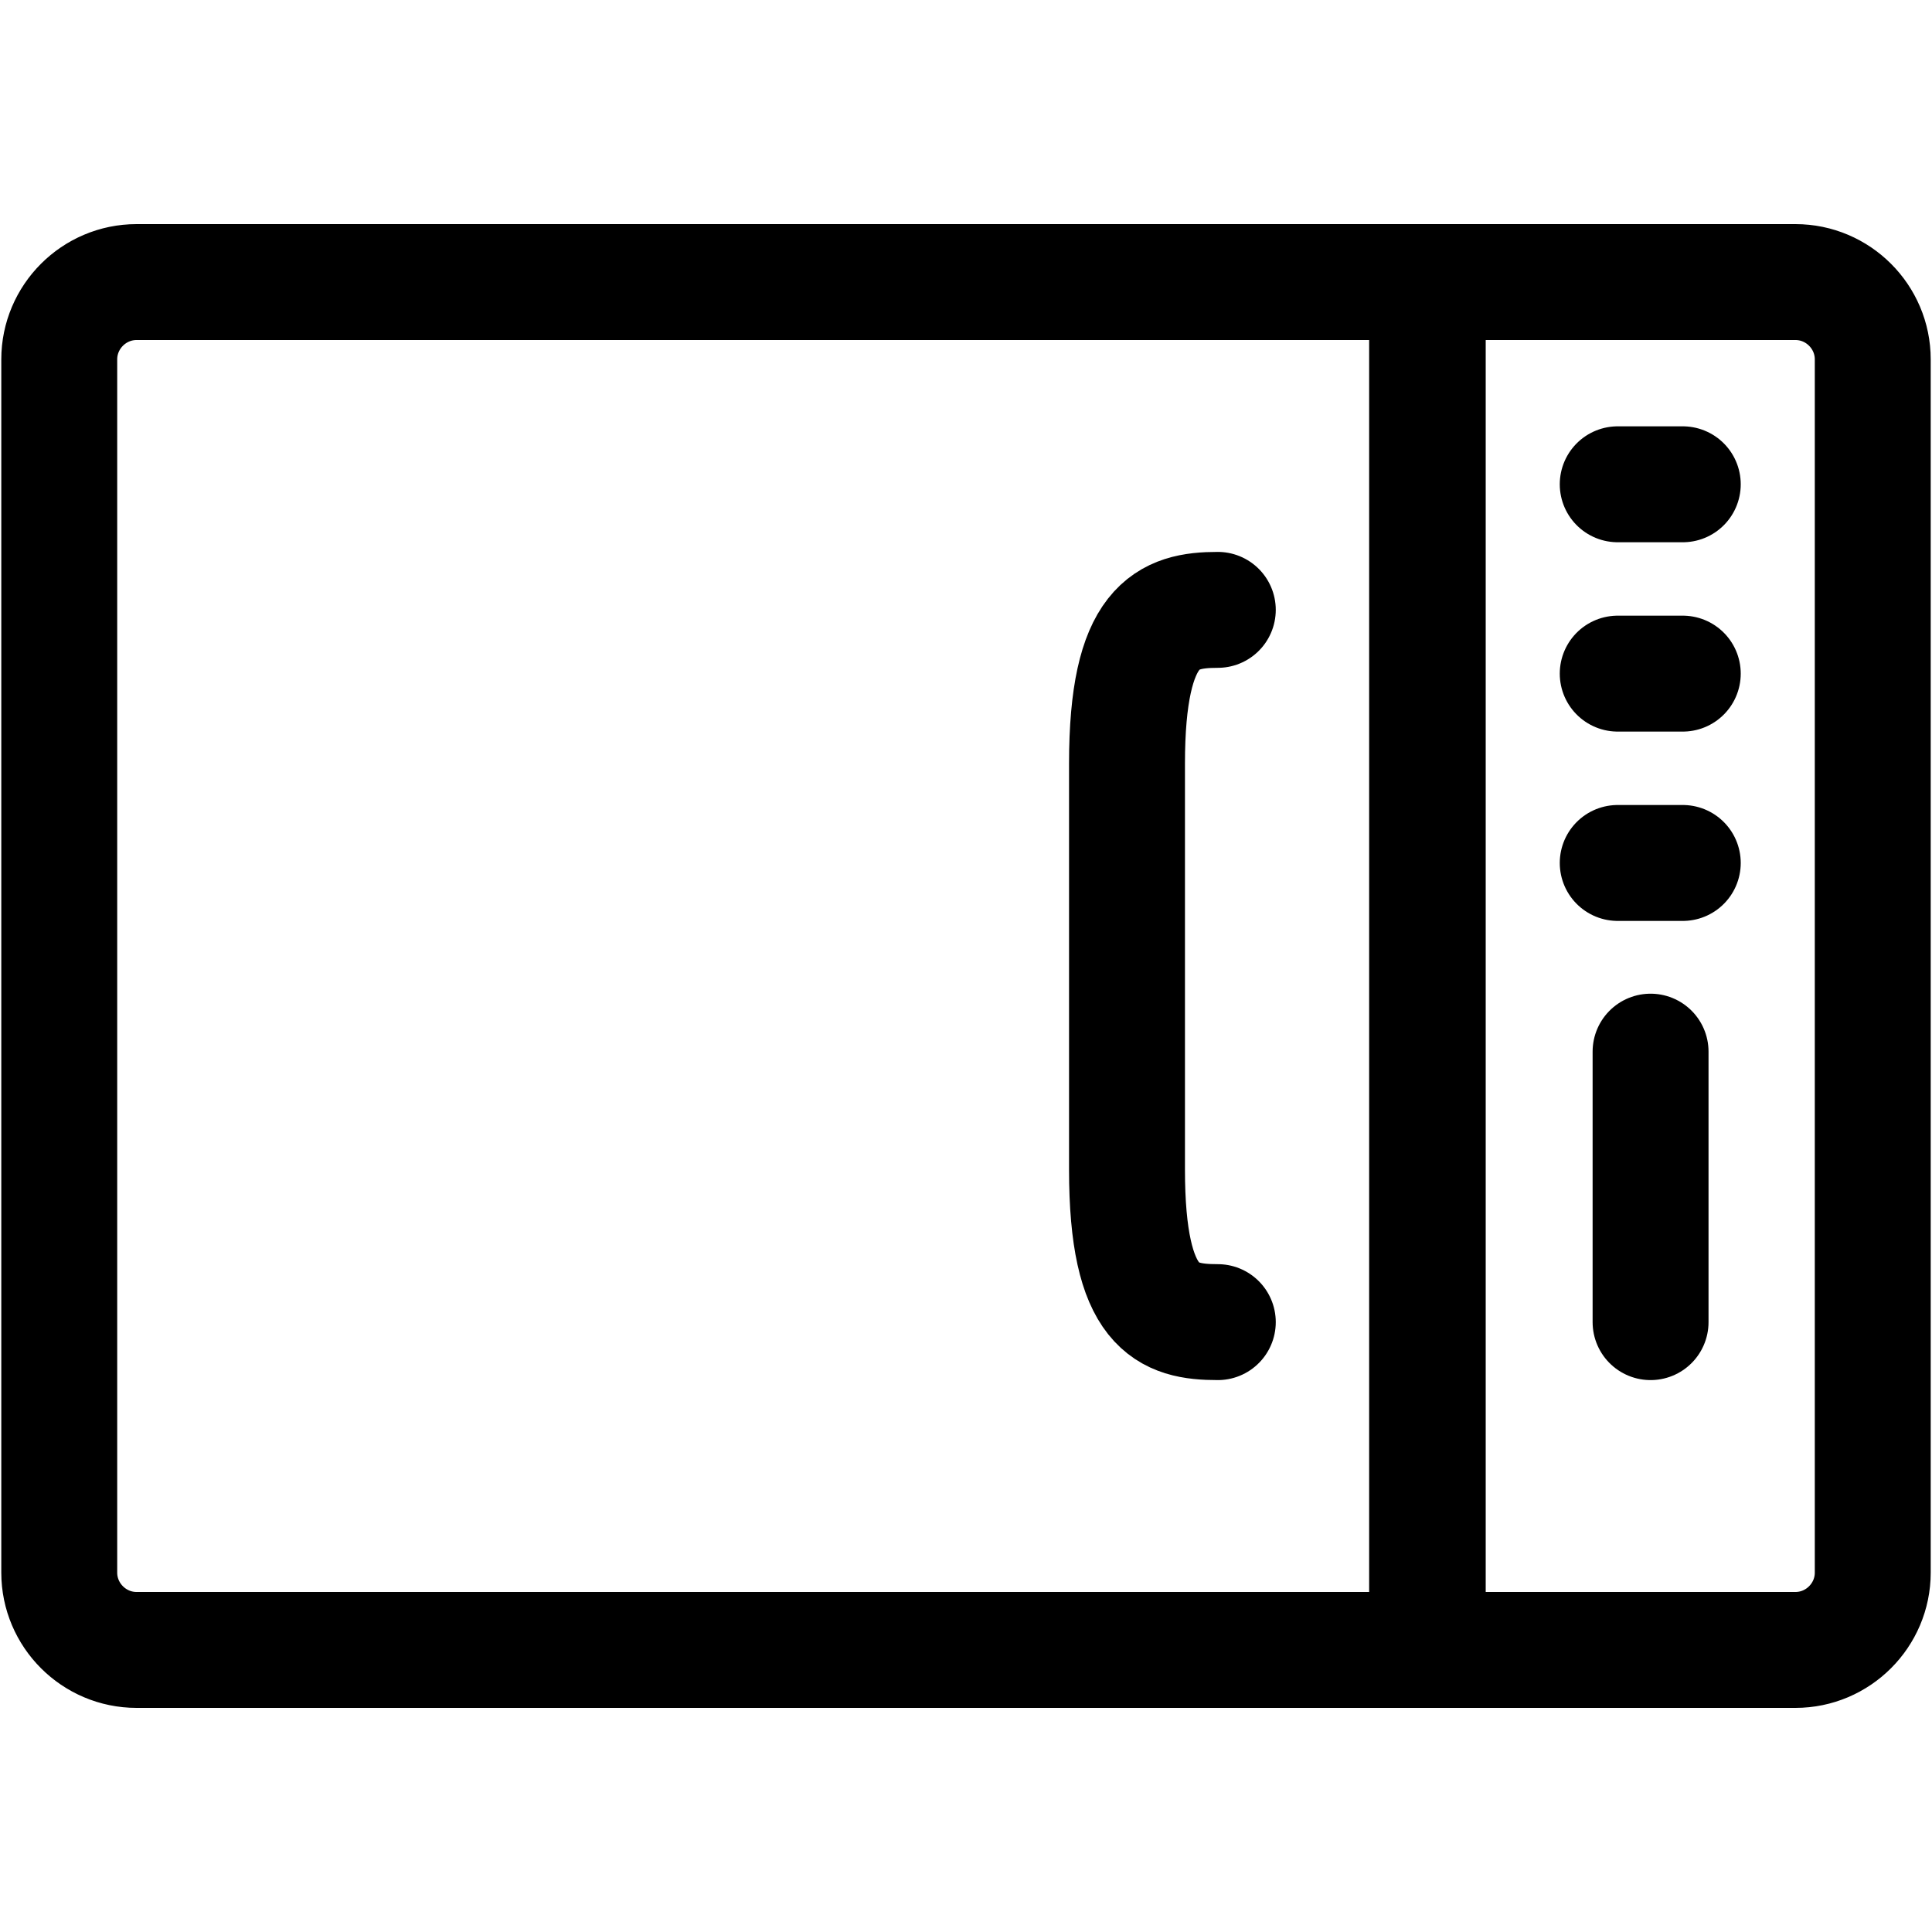
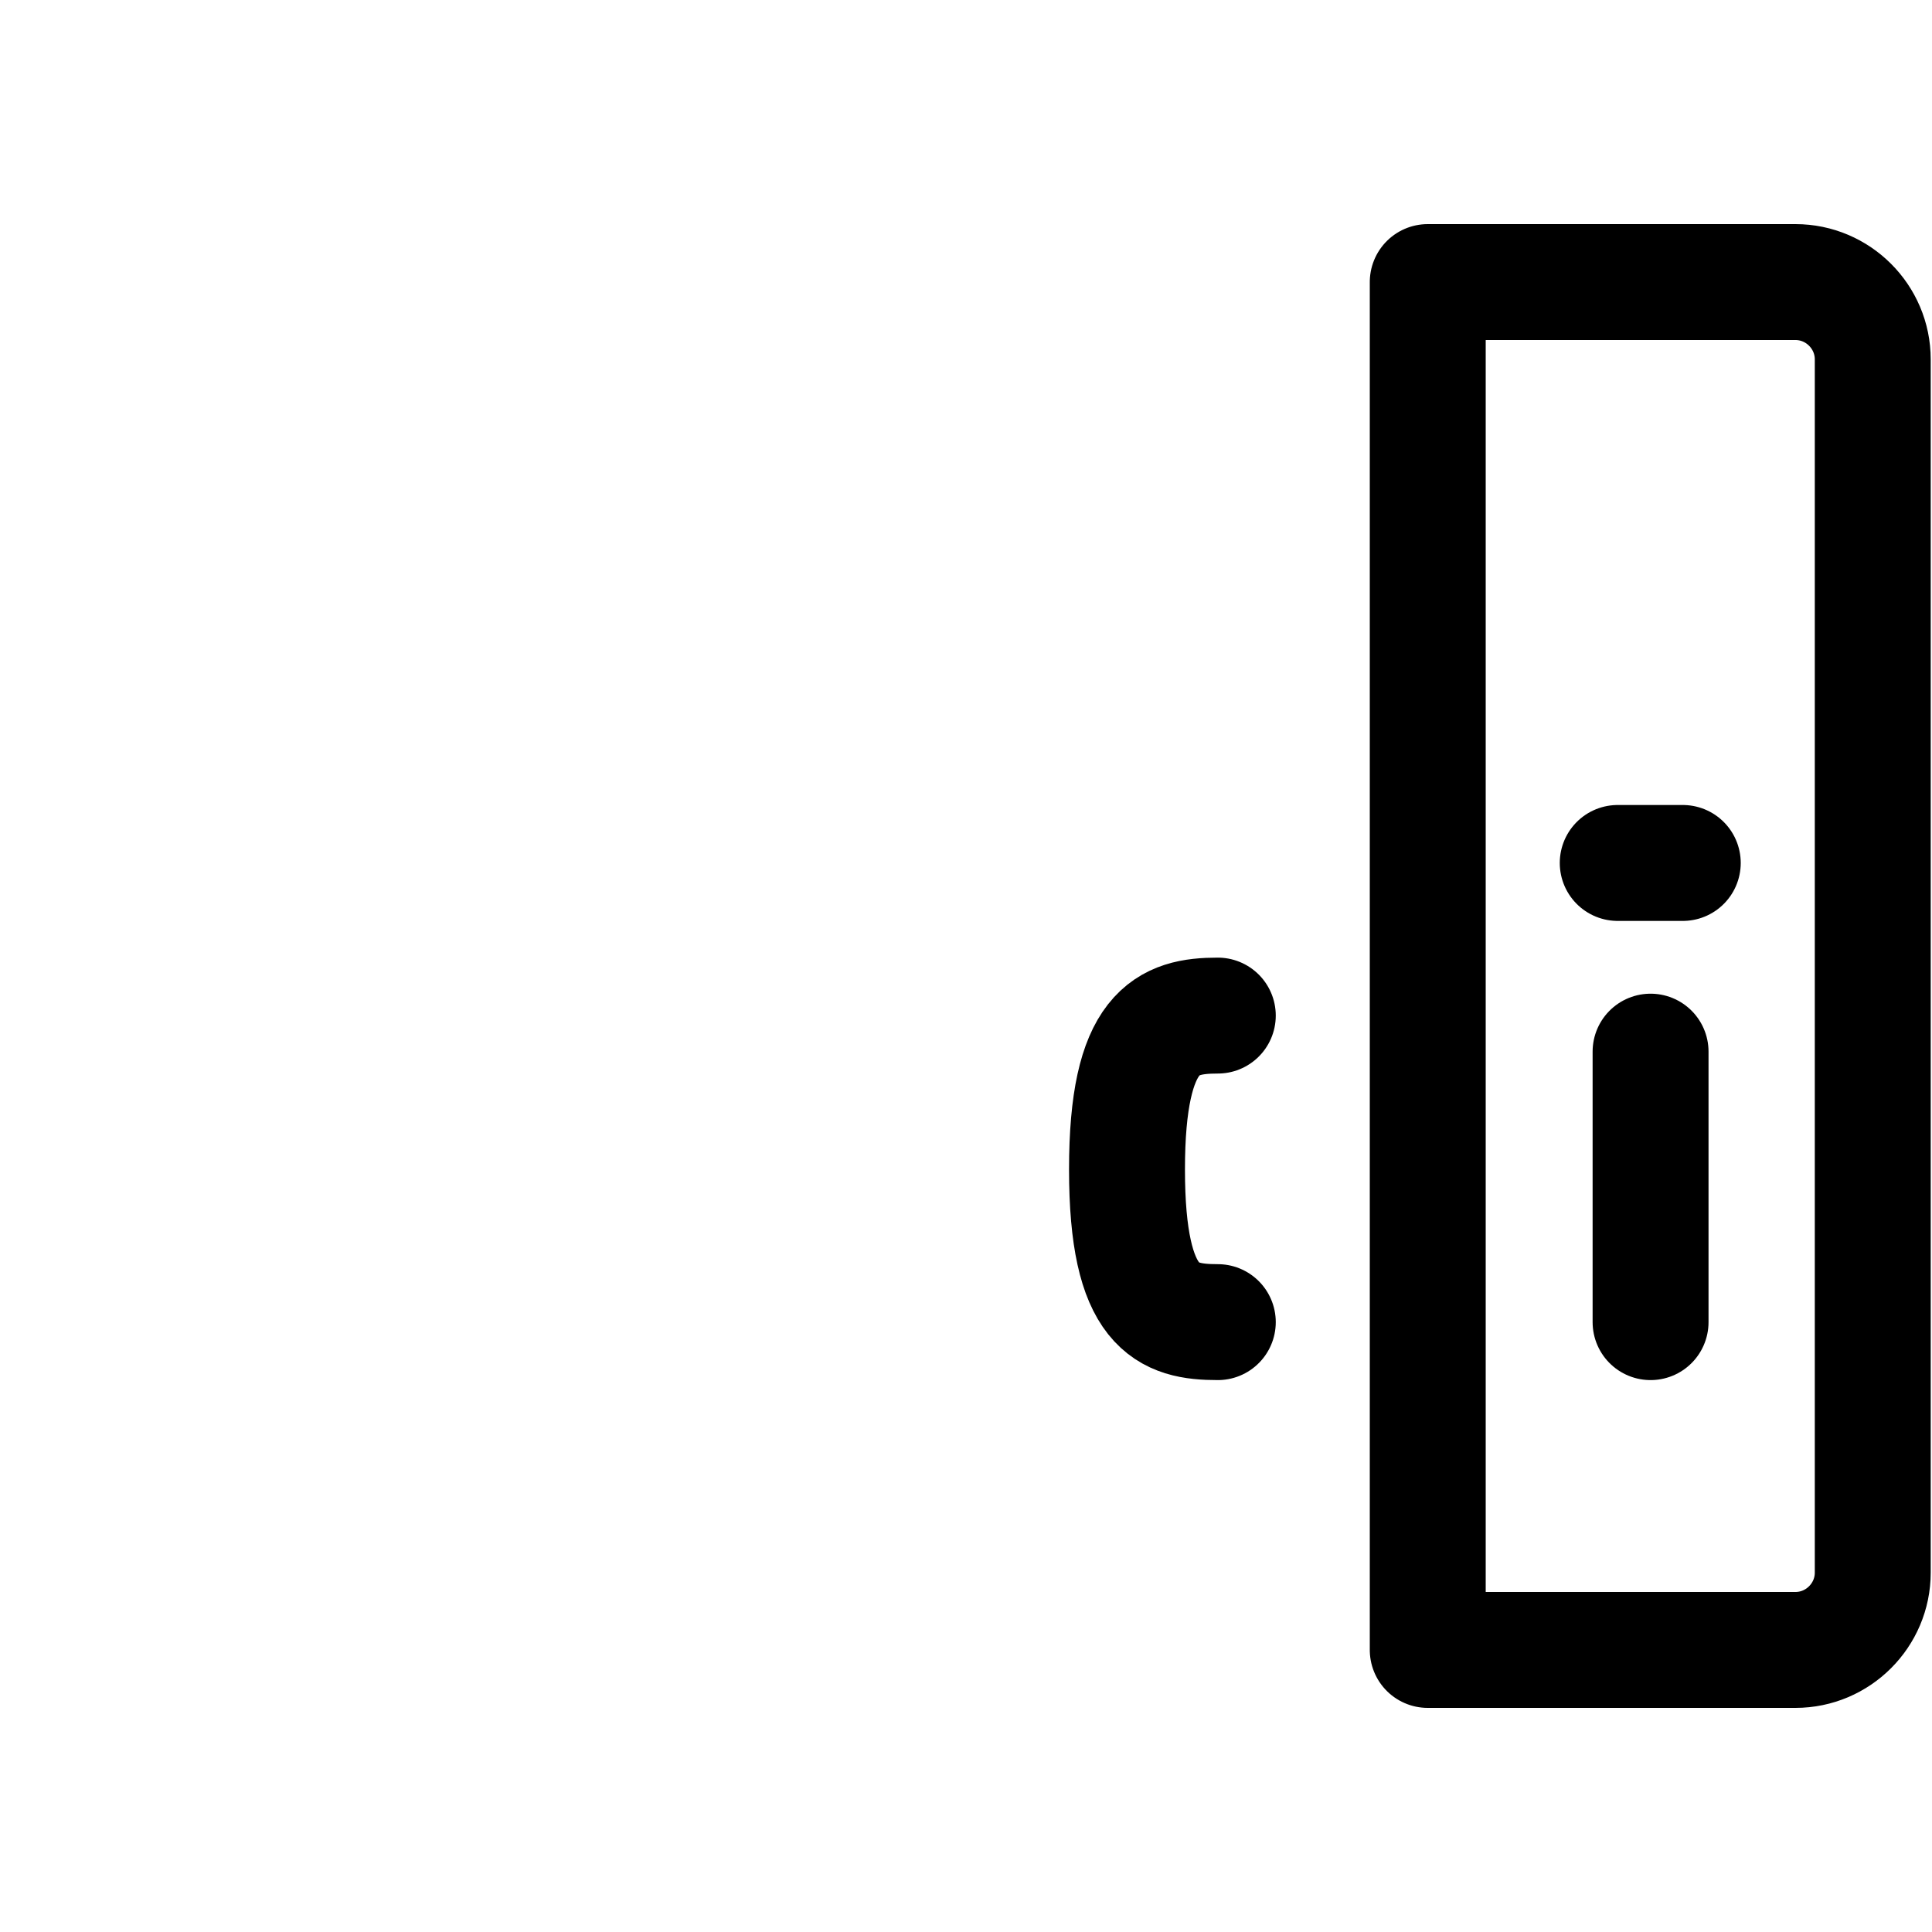
<svg xmlns="http://www.w3.org/2000/svg" id="Layer_1" data-name="Layer 1" viewBox="0 0 300 300">
  <defs>
    <style>
      .cls-1 {
        stroke-linecap: round;
      }

      .cls-1, .cls-2 {
        fill: none;
        stroke: #000;
        stroke-linejoin: round;
        stroke-width: 18px;
      }
    </style>
  </defs>
-   <path class="cls-1" d="M189.1,205.3c-7.8,0-14.1-2-14.1-23.7v-63c0-21.7,6.3-23.9,14.1-23.9" />
-   <path class="cls-2" d="M9.2,43.8h212.4v200.4c0,6.6-5.4,12-12,12H21.2c-6.6,0-12-5.4-12-12V43.8h0Z" transform="translate(265.4 34.6) rotate(90)" />
+   <path class="cls-1" d="M189.1,205.3c-7.8,0-14.1-2-14.1-23.7c0-21.7,6.3-23.9,14.1-23.9" />
  <path class="cls-2" d="M162.1,115.5h188.4c6.6,0,12,5.4,12,12v57.1h-212.4v-57.1c0-6.6,5.4-12,12-12Z" transform="translate(406.3 -106.3) rotate(90)" />
  <g>
-     <line class="cls-1" x1="261.3" y1="75.2" x2="251.2" y2="75.2" />
-     <line class="cls-1" x1="261.3" y1="104.6" x2="251.2" y2="104.6" />
    <line class="cls-1" x1="261.3" y1="134" x2="251.2" y2="134" />
    <line class="cls-1" x1="256.3" y1="205.3" x2="256.3" y2="163.3" />
  </g>
</svg>